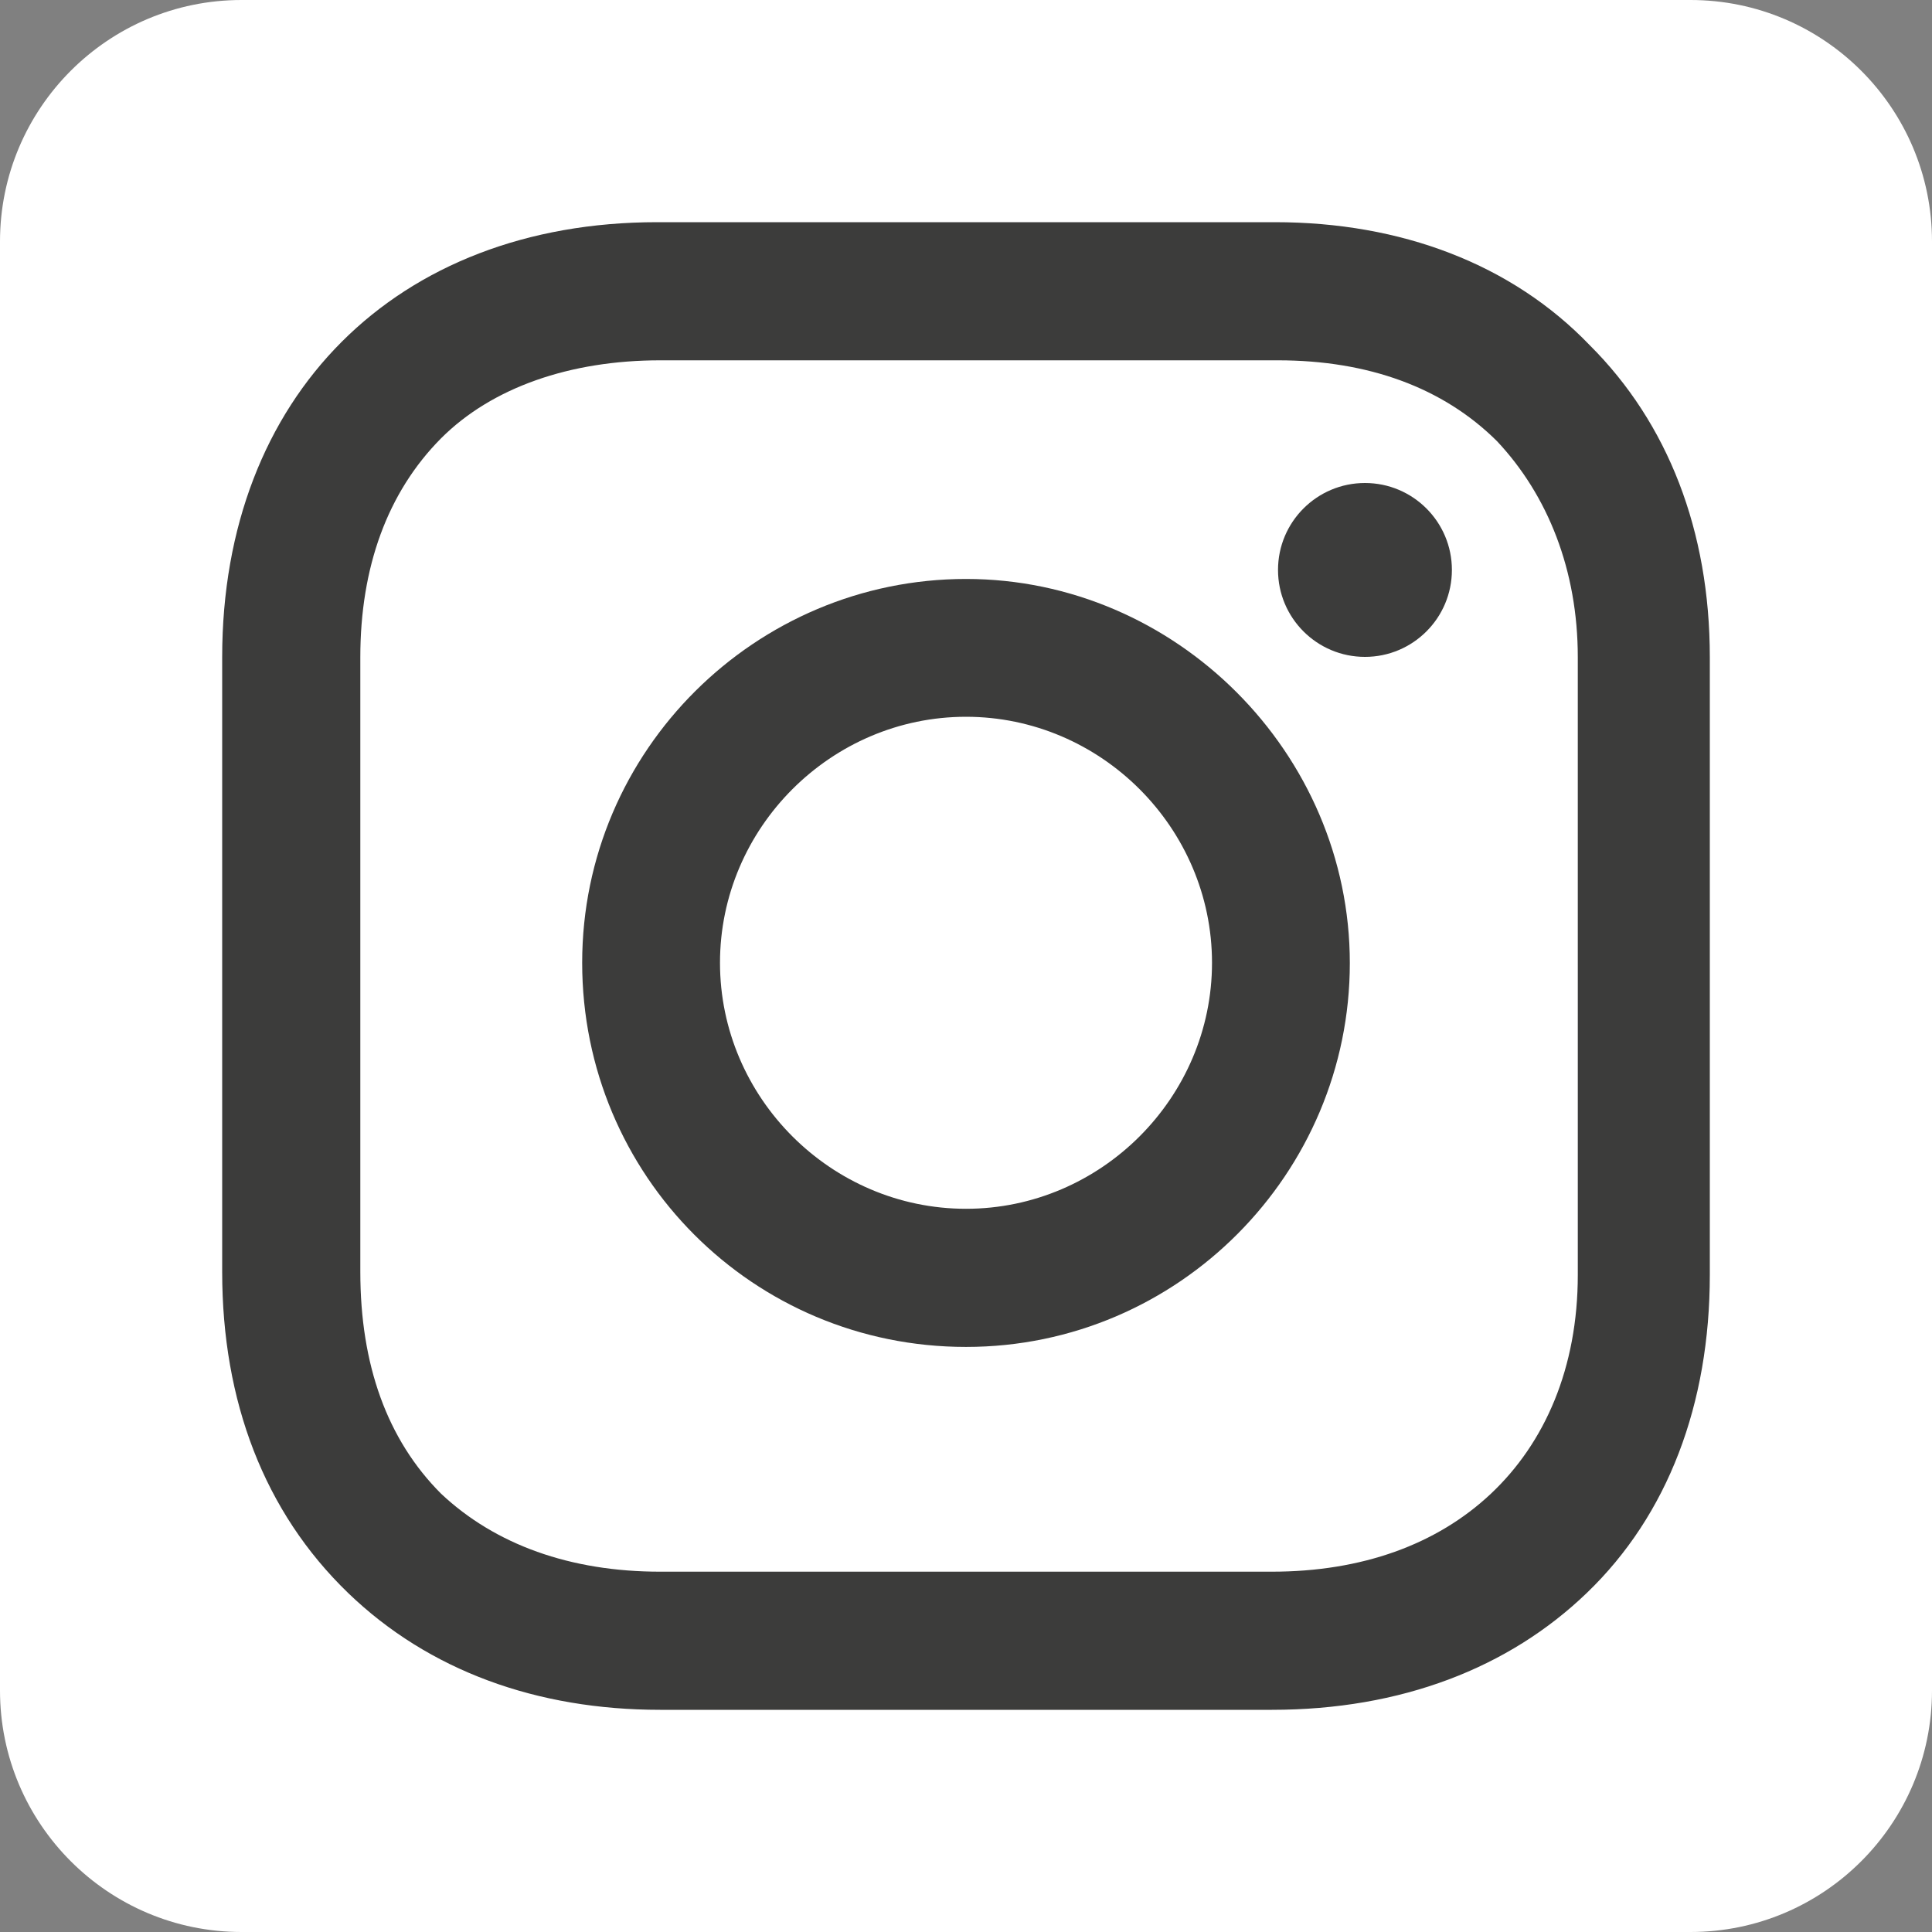
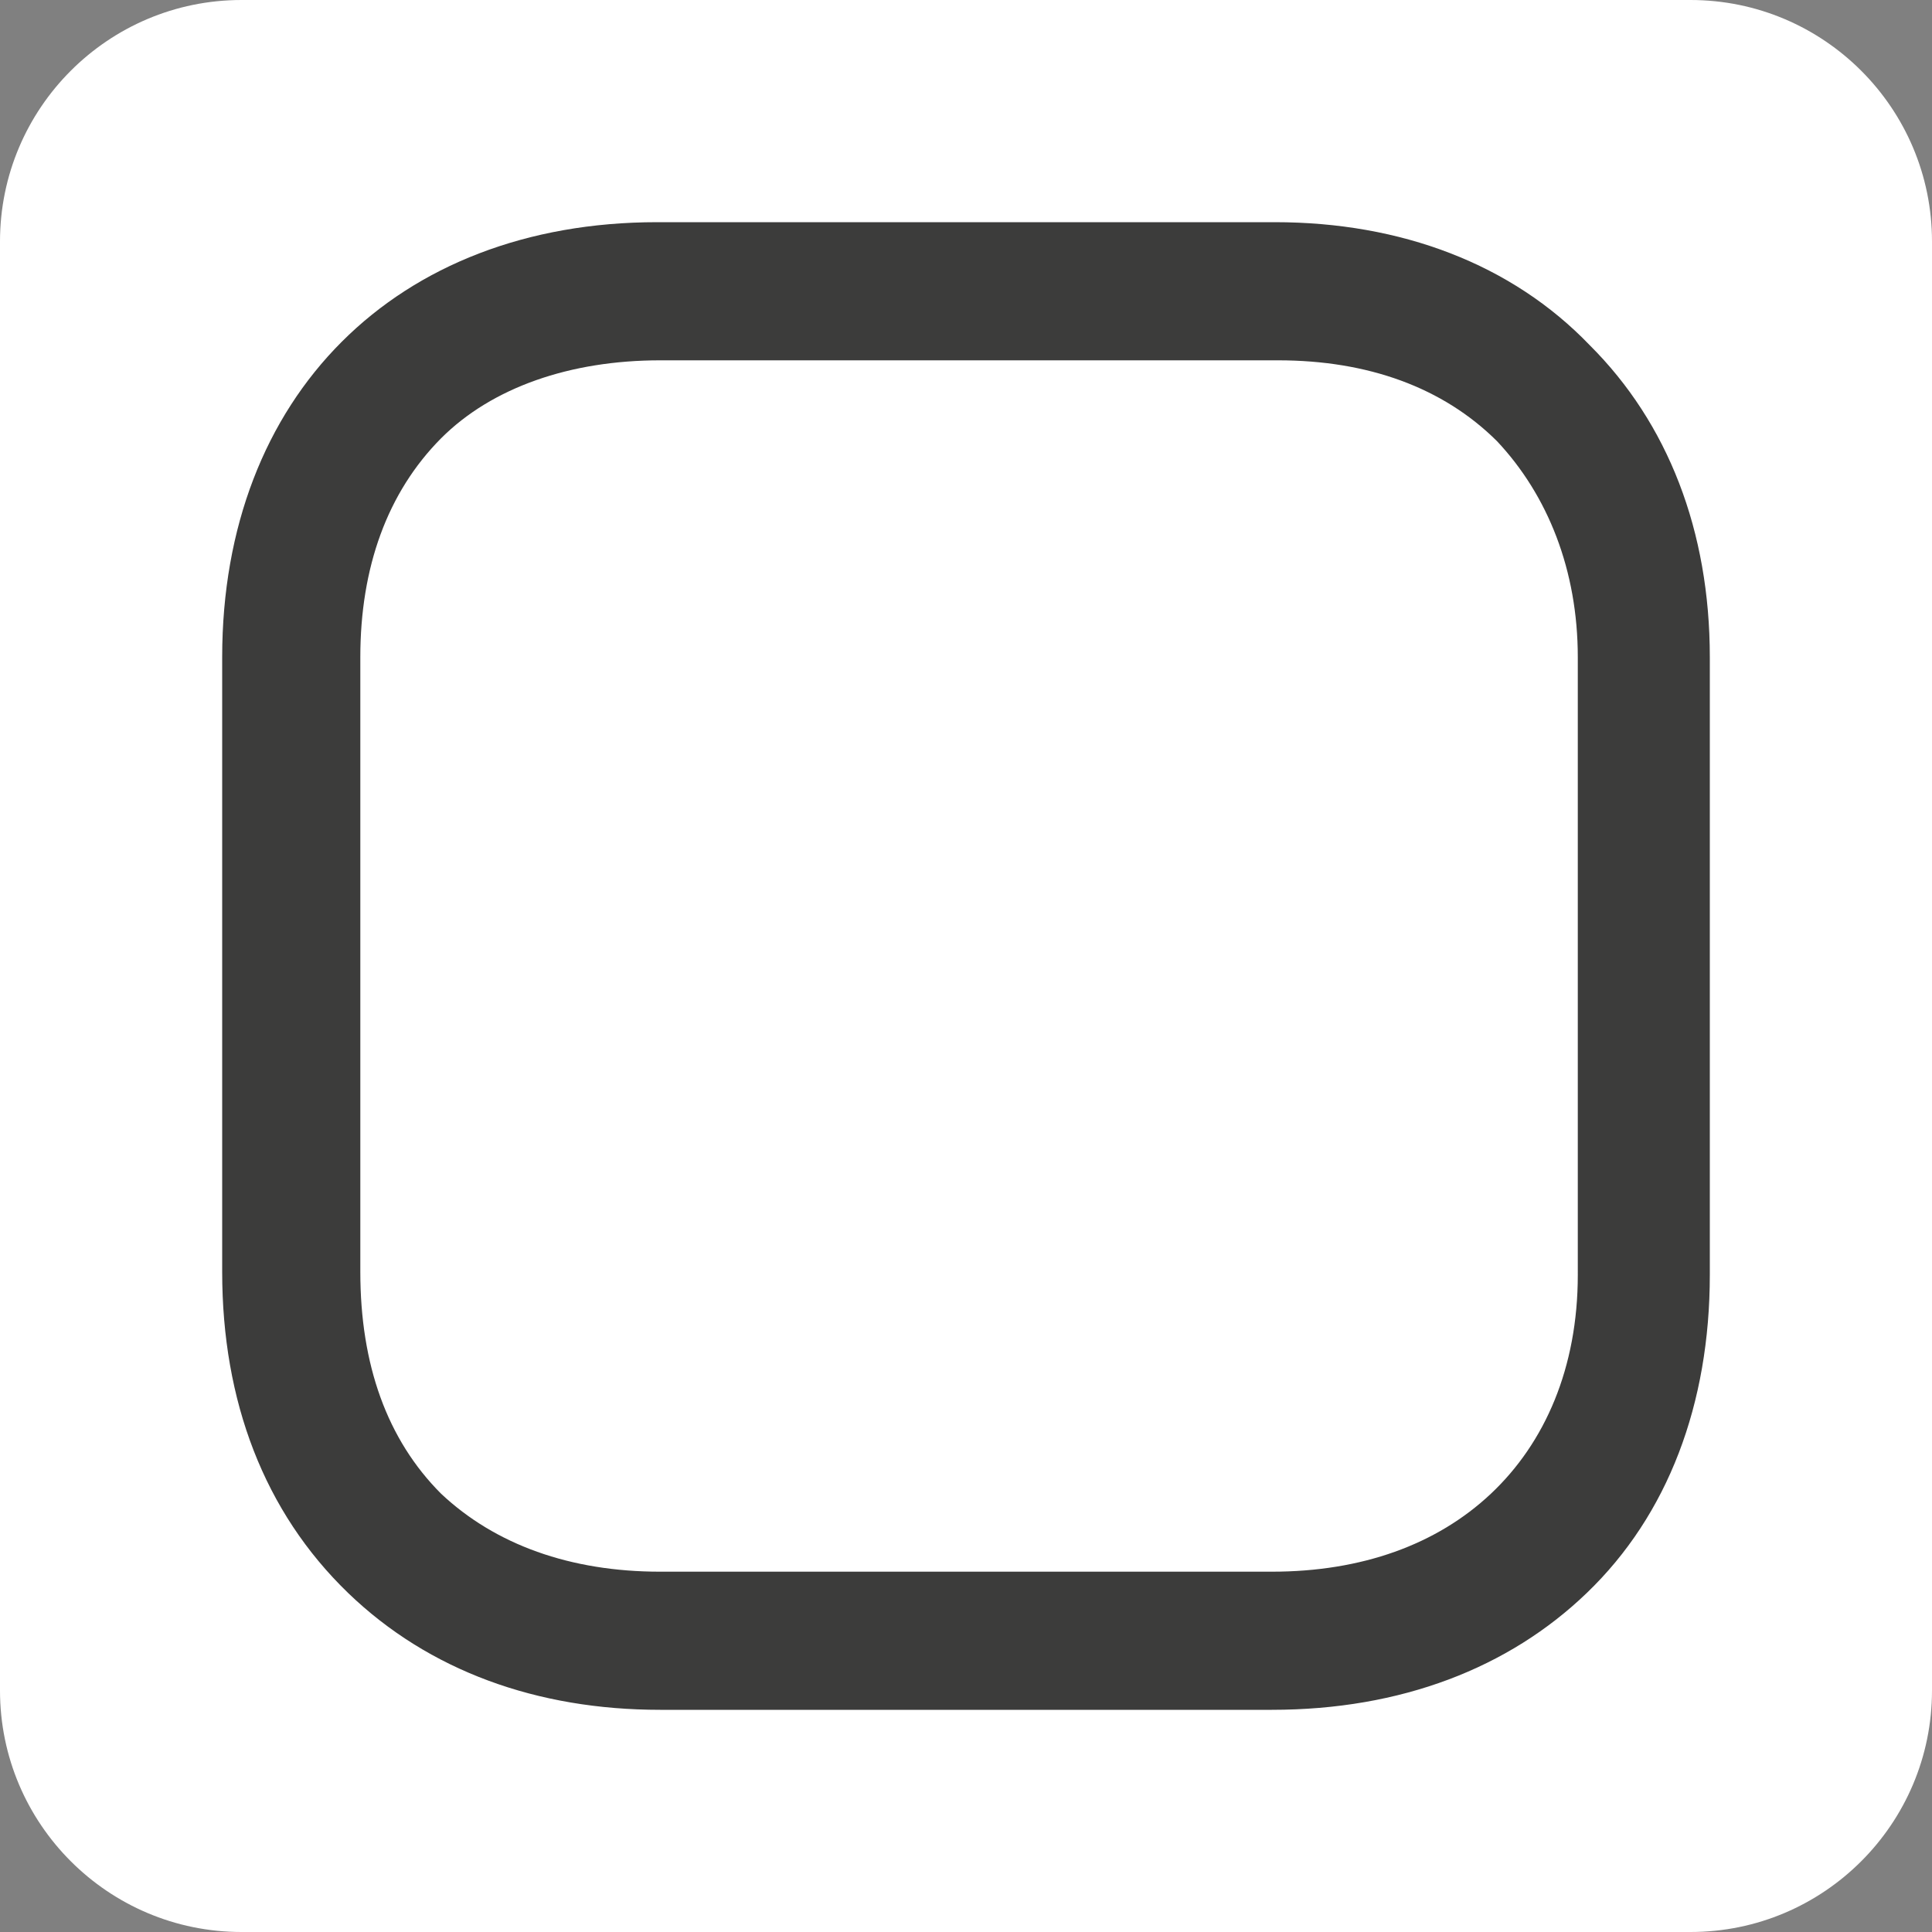
<svg xmlns="http://www.w3.org/2000/svg" version="1.1" id="Camada_1" x="0px" y="0px" viewBox="0 0 600 600" style="enable-background:new 0 0 600 600;" xml:space="preserve">
  <rect x="0" y="0" width="600" height="600" fill="#808080" stroke="none" />
  <style type="text/css">
	.st0{fill-rule:evenodd;clip-rule:evenodd;fill:#FFFFFF;}
	.st1{fill:#3C3C3B;}
</style>
  <g id="g5891">
    <path id="background" class="st0" d="M600,75c0-41.4-33.6-75-75-75H75C33.6,0,0,33.6,0,75v450c0,41.4,33.6,75,75,75h450   c41.4,0,75-33.6,75-75V75z" />
  </g>
  <g>
-     <path class="st1" d="M300,179.8c-65.2,0-119.2,53.1-119.2,119.2S233.9,418.3,300,418.3s119.2-54,119.2-119.2S365.2,179.8,300,179.8   z M300,375.4c-41.9,0-76.4-34.5-76.4-76.4s34.5-76.4,76.4-76.4s76.4,34.5,76.4,76.4S341.9,375.4,300,375.4z" />
-     <circle class="st1" cx="423.9" cy="177" r="27" />
    <path class="st1" d="M493.7,107.2C469.5,82,435.1,69,395.9,69H204.1C123,69,69,123,69,204.1V395c0,40.1,13,74.5,39.1,99.7   c25.1,24.2,58.7,36.3,96.9,36.3h190c40.1,0,73.6-13,97.8-36.3C518,470.5,531,436,531,395.9V204.1C531,164.9,518,131.4,493.7,107.2z    M490,395.9c0,28.9-10.2,52.2-27,68c-16.8,15.8-40.1,24.2-68,24.2H205c-27.9,0-51.2-8.4-68-24.2c-16.8-16.8-25.1-40.1-25.1-68.9   V204.1c0-27.9,8.4-51.2,25.1-68c15.8-15.8,40.1-24.2,68-24.2h191.9c27.9,0,51.2,8.4,68,25.1c15.8,16.8,25.1,40.1,25.1,67.1V395.9   L490,395.9z" />
  </g>
</svg>